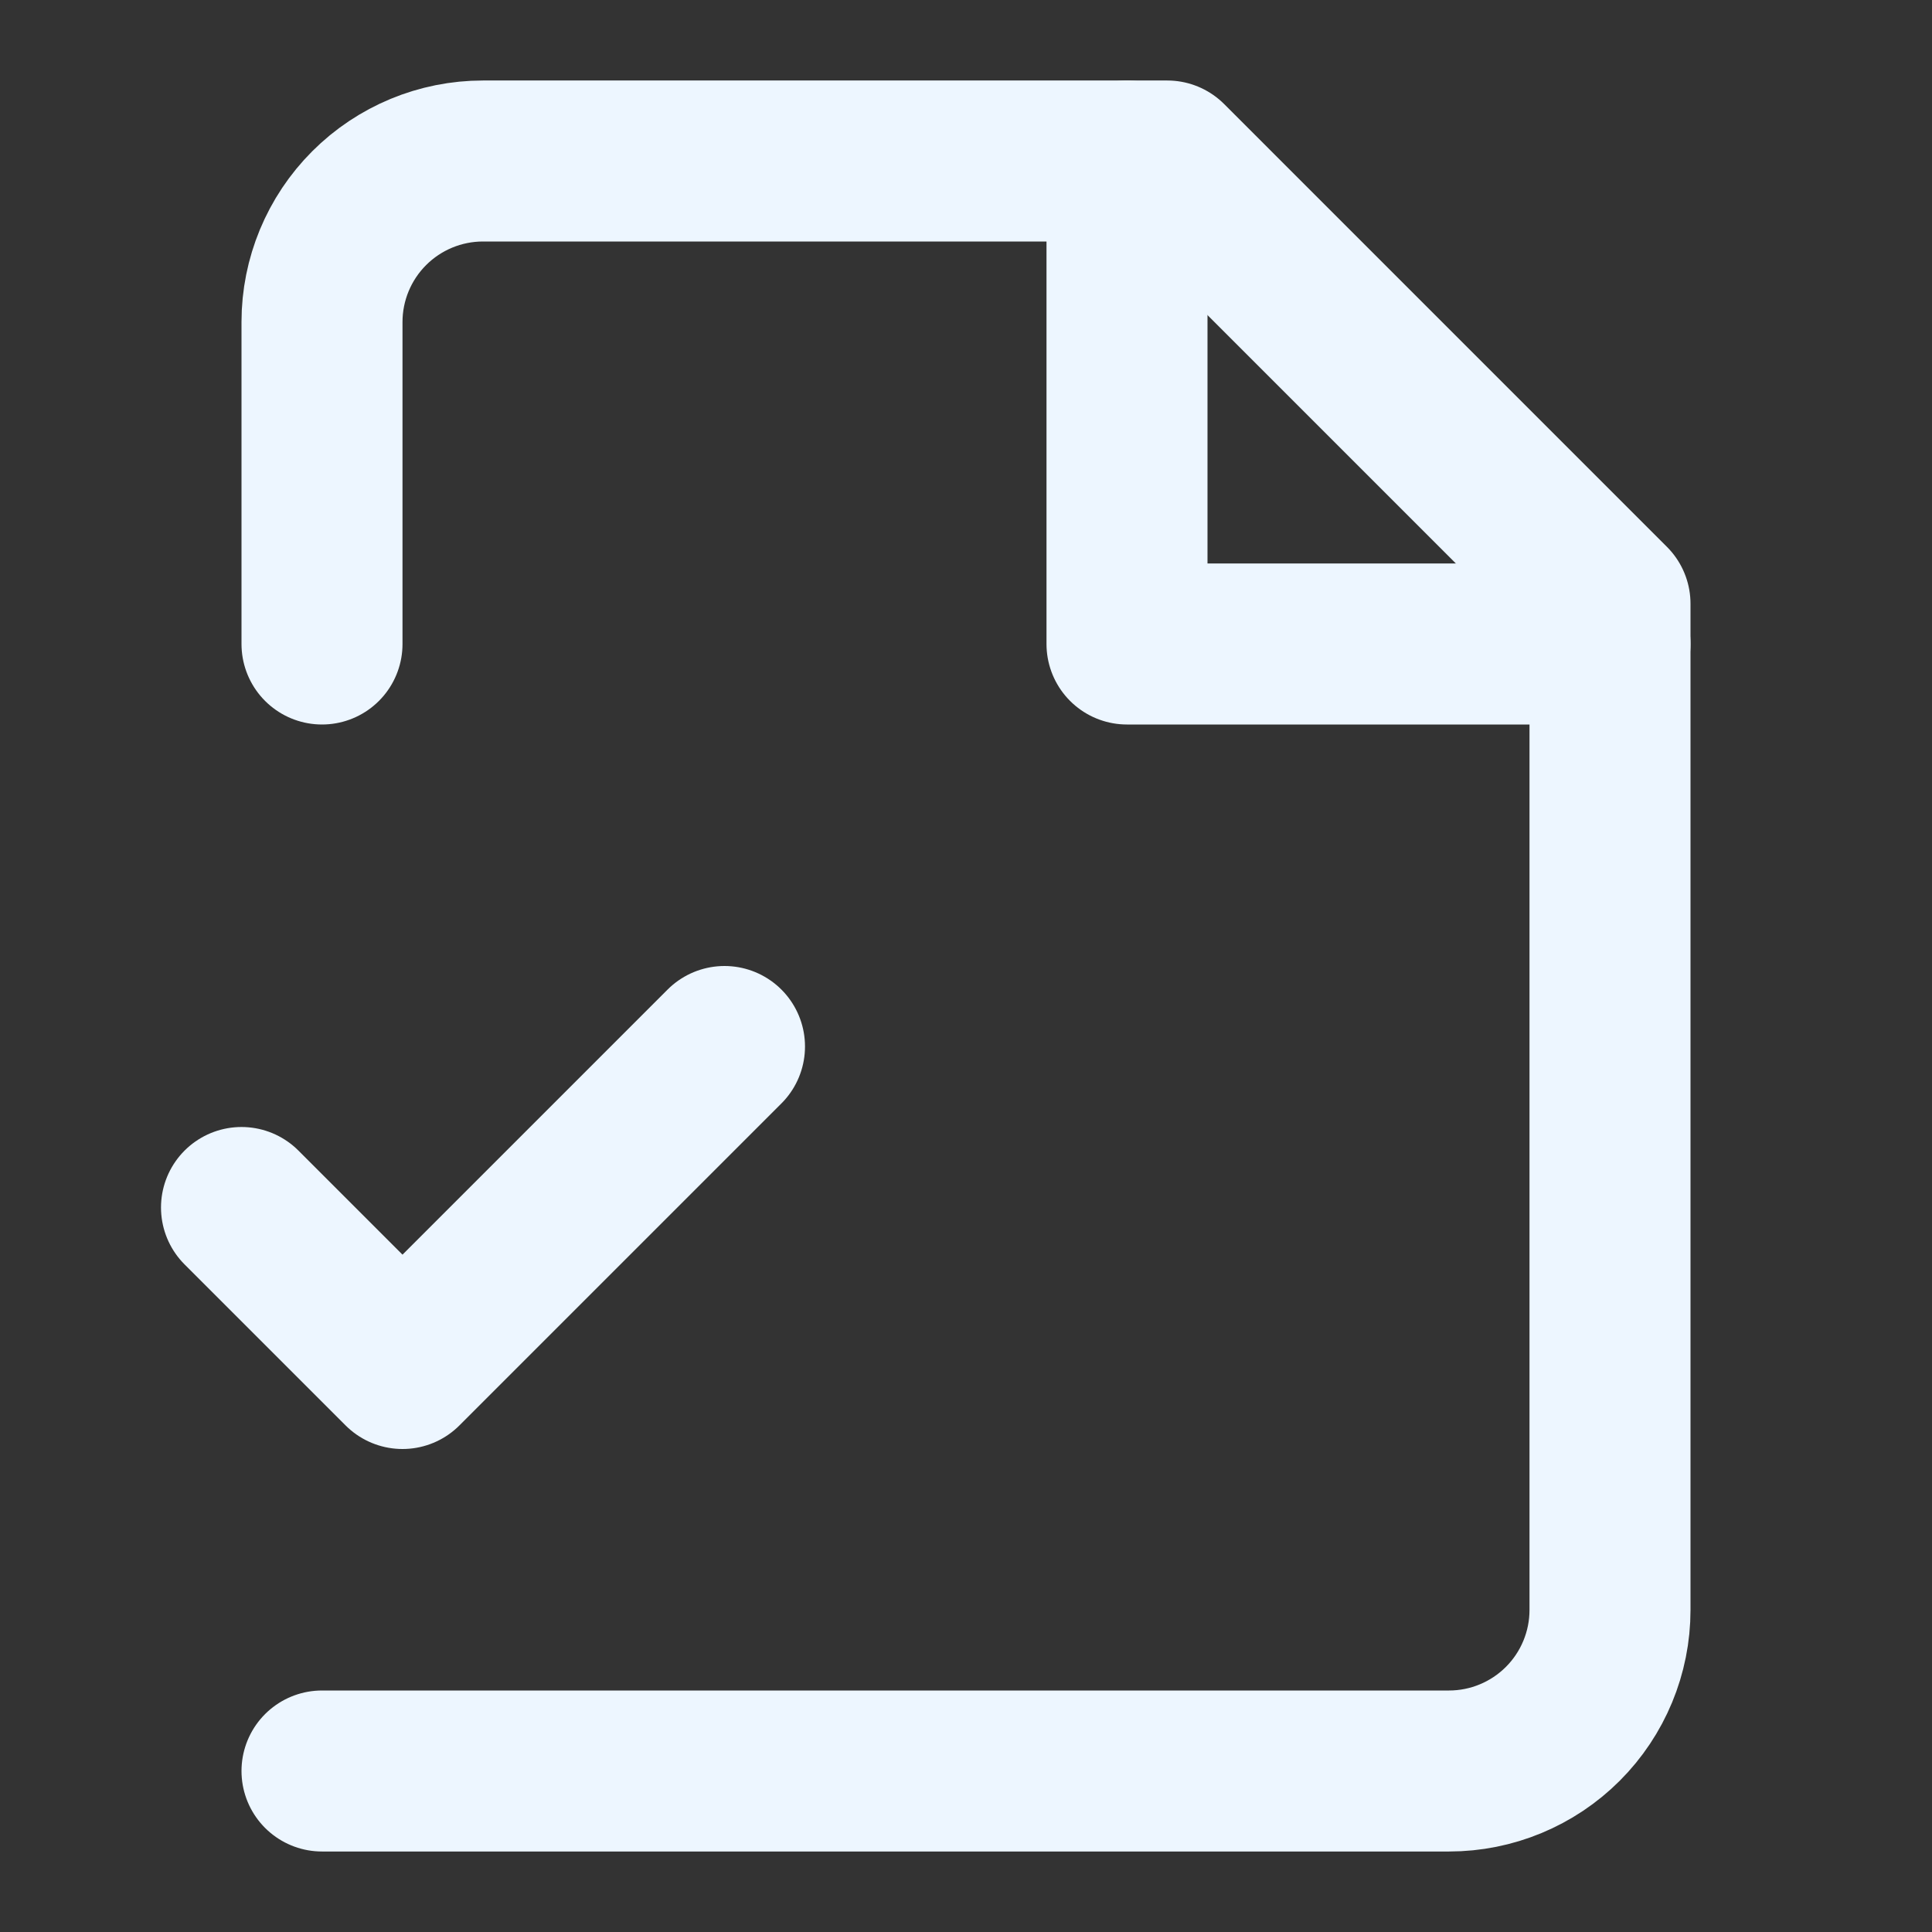
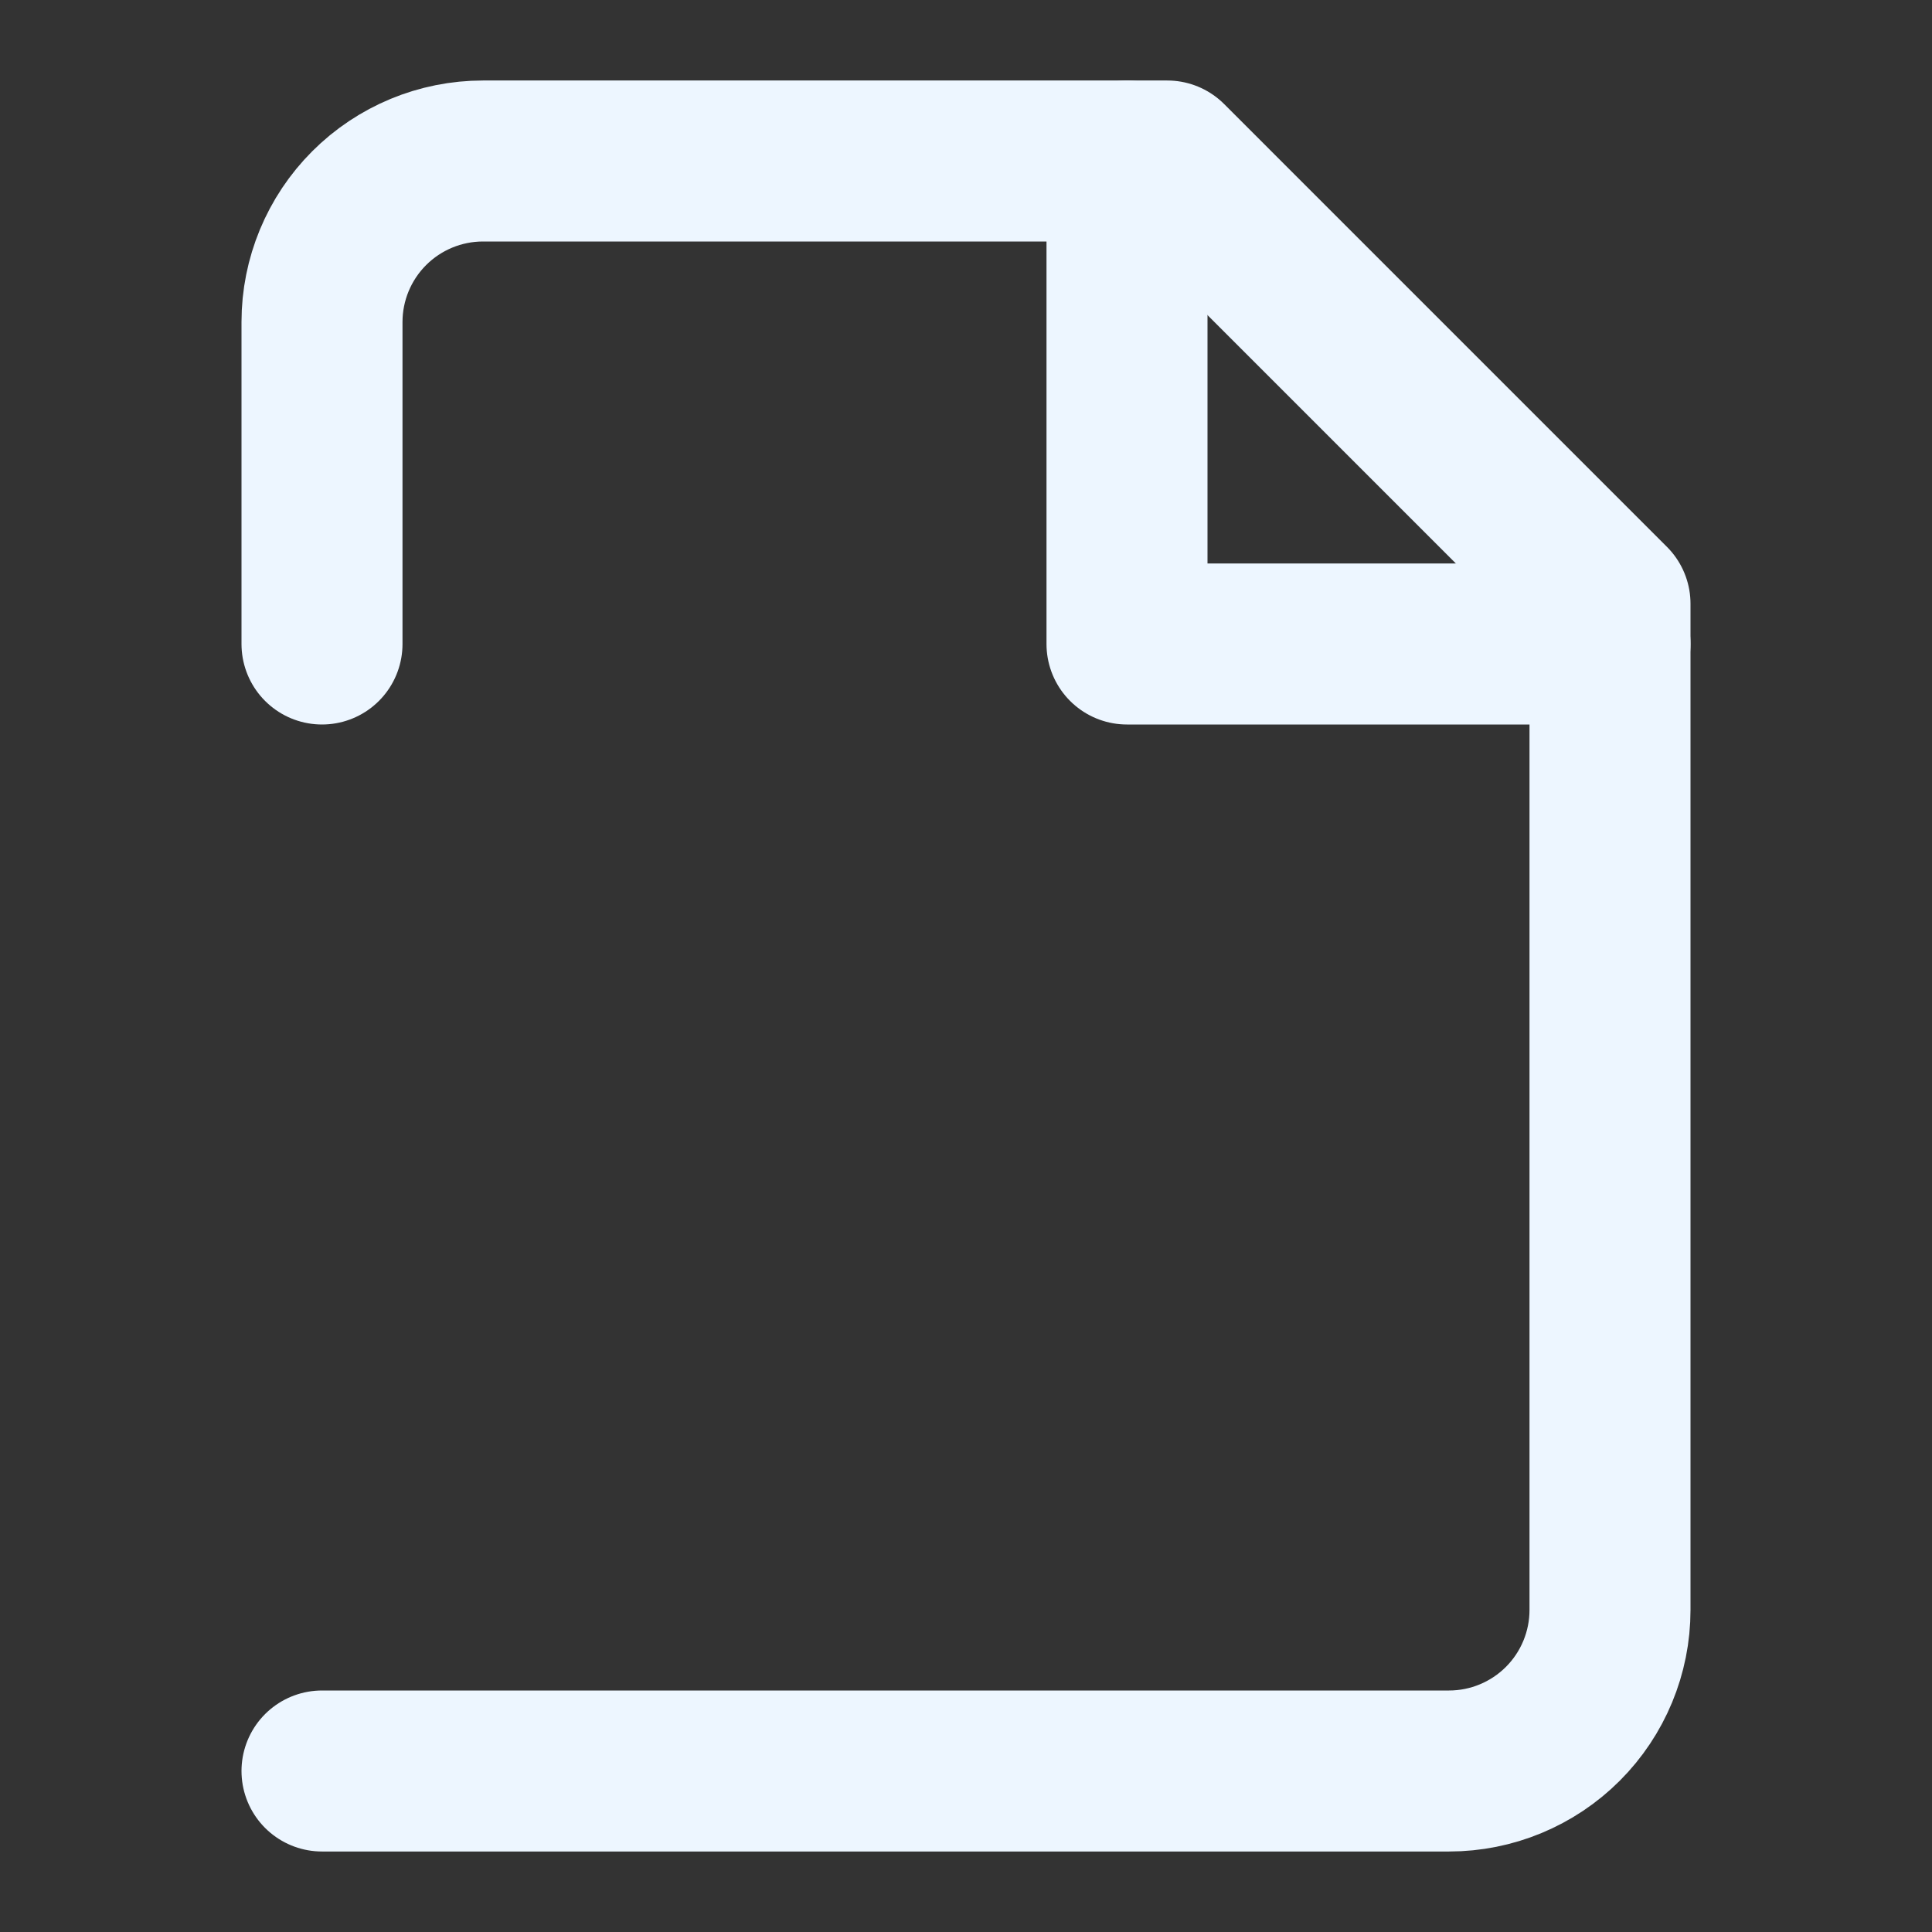
<svg xmlns="http://www.w3.org/2000/svg" width="24" height="24" viewBox="0 0 24 24" fill="none">
  <rect x="0" y="0" width="24" height="24" fill="#333333" stroke="none" />
  <path d="M4 22H18C18.53 22 19.039 21.789 19.414 21.414C19.789 21.039 20 20.53 20 20V7.5L14.5 2H6C5.47 2 4.961 2.211 4.586 2.586C4.211 2.961 4 3.47 4 4V8" stroke="#EDF6FF" stroke-width="2" stroke-linecap="round" stroke-linejoin="round" />
  <path d="M14 2V8H20" stroke="#EDF6FF" stroke-width="2" stroke-linecap="round" stroke-linejoin="round" />
-   <path d="M3 15L5 17L9 13" stroke="#EDF6FF" stroke-width="2" stroke-linecap="round" stroke-linejoin="round" />
</svg>